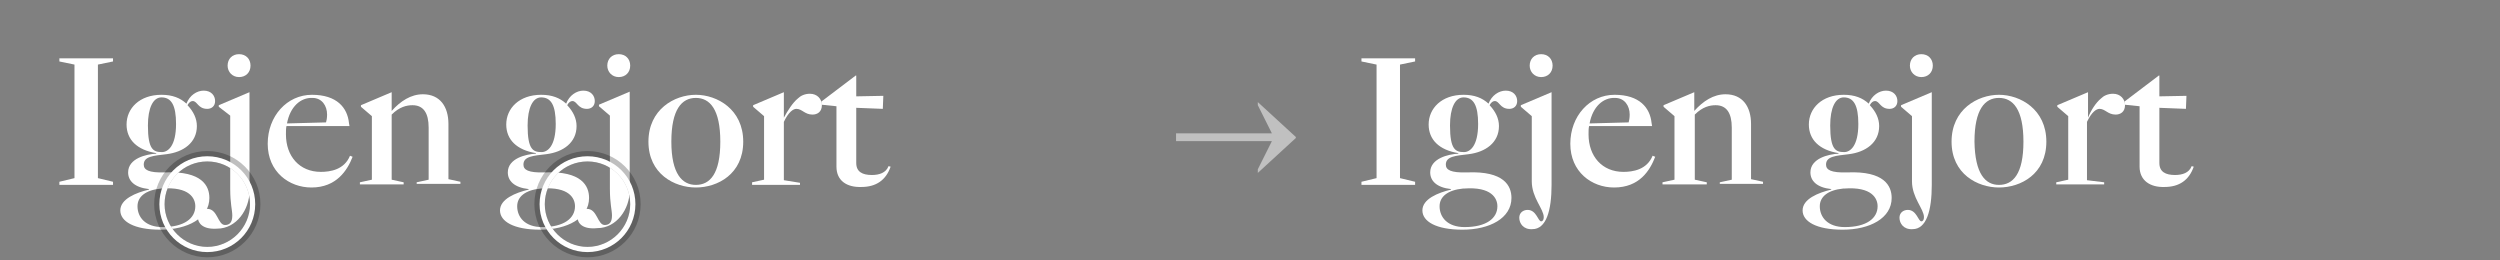
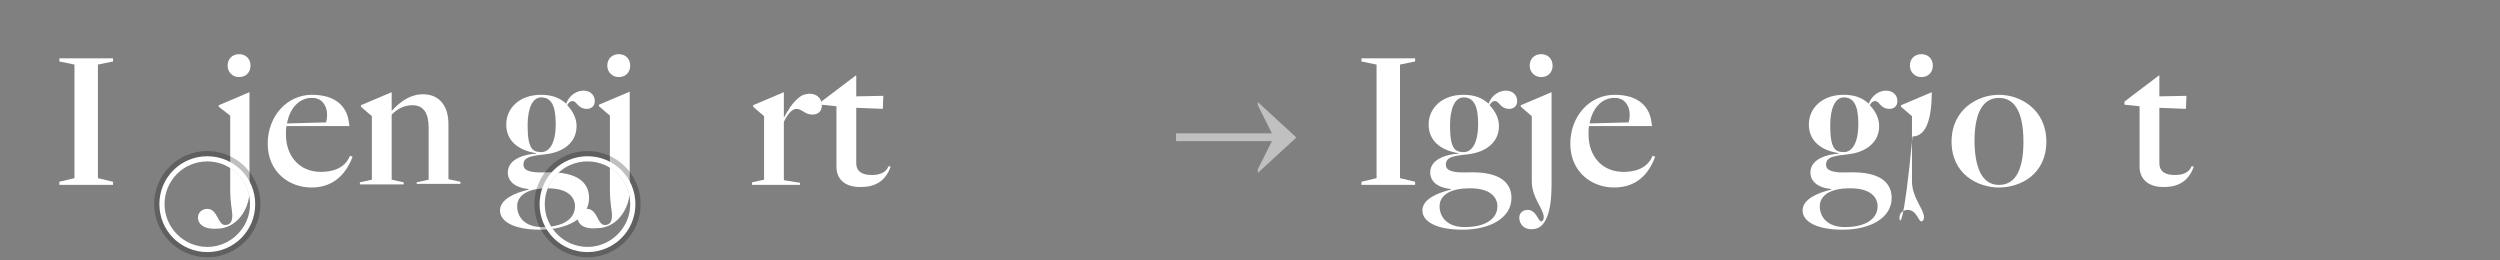
<svg xmlns="http://www.w3.org/2000/svg" version="1.1" id="Layer_1" x="0px" y="0px" viewBox="0 0 480 50" enable-background="new 0 0 480 50" xml:space="preserve">
  <rect x="0" y="0" width="480" height="50" fill="#808080" stroke="none" />
  <g>
    <path fill="#FFFFFF" d="M11.4,35.5v-0.6l2.9-0.7V12.4l-2.9-0.6v-0.6h10.3v0.6l-2.9,0.6v21.8l2.9,0.7v0.6H11.4z" />
-     <path fill="#FFFFFF" d="M30.8,44.1c-5.1,0-7.7-1.6-7.7-3.7c0-2.2,3-3.4,5.5-4v-0.1c-2.8-0.3-4-1.6-4-3.2c0-2.7,3.5-3.5,5.4-3.6   v-0.1c-3.7-0.6-5.7-2.6-5.7-5.5c0-3.1,2.5-5.7,6.7-5.7c2.1,0,3.6,0.6,4.8,1.7c0.6-1.6,2-2.5,3.3-2.5c1.5,0,2.2,1,2.2,2   s-0.7,1.5-1.5,1.5c-1.8,0-1.9-1.5-2.8-1.5c-0.3,0-0.7,0.2-1,0.8l0.1,0.1c1,1.1,1.7,2.4,1.7,3.9c0,3.2-2.6,5-5.8,5.4   c-2.5,0.3-4.4,0.4-4.4,2c0,1,0.9,1.6,4.1,1.5c7.1-0.3,8.5,2.6,8.5,4.9C40.2,41.9,36,44.1,30.8,44.1z M37.5,39.6   c0-1.5-1.1-3.8-6.4-3.4c-0.1,0-0.1,0-0.2,0c-3,0.3-4.5,1.6-4.5,3.4c0,2.1,1.5,4,4.8,4C35.4,43.6,37.5,41.9,37.5,39.6z M33.8,23.8   c0-3.6-0.9-5.1-2.8-5.1c-1.6,0-2.6,2-2.6,5.4c0,4.7,1.1,5.1,2.7,5.1C32.2,29.2,33.8,28.1,33.8,23.8z" />
    <path fill="#FFFFFF" d="M38,41.8c0-1,0.8-1.7,1.8-1.7c2,0,2,3.1,3.4,3.1c0.8,0,1.4-0.4,1.4-1.8c0-1.1-0.4-2.2-0.4-5.2v-14L42,20.5   v-0.3l5.9-2.5v19c0,3.5-2.5,7.2-6.2,7.2C38.9,44.1,38,42.8,38,41.8z M48.1,12.6c0,1.3-0.9,2.2-2.2,2.2c-1.3,0-2.2-1-2.2-2.2   c0-1.3,0.9-2.2,2.2-2.2S48.1,11.3,48.1,12.6z" />
    <path fill="#FFFFFF" d="M59.8,36c-4.3,0-8.4-3-8.4-8.4c0-5.3,3.7-9.4,8.5-9.4c4.8,0,6.8,2.5,7.1,5.4l0.1,0.6H55   c-0.1,0.5-0.1,1-0.1,1.6c0,4.2,2.6,7.2,6.7,7.2c1.8,0,4.5-0.4,5.6-3.1l0.5,0.2C66.7,32.7,64.6,36,59.8,36z M55.1,23.7l7.5-0.2   c0.1-0.3,0.2-0.9,0.2-1.5c0-1.7-1-3.2-2.8-3.2C57.7,18.7,55.7,20.5,55.1,23.7z" />
    <path fill="#FFFFFF" d="M69.1,35.5V35l2.3-0.5V22.3l-2.1-1.8v-0.3l5.9-2.5v3.6c1.7-1.9,3.7-3.2,6-3.2c3.3,0,4.9,2.4,4.9,5.7v10.6   l2.3,0.5v0.4H80V35l2.3-0.5v-10c0-2.8-1-4.3-3.1-4.3c-1.1,0-2.5,0.3-4,1.8v12.5l2.3,0.5v0.4H69.1z" />
    <path fill="#FFFFFF" d="M103.7,44.1c-5.1,0-7.7-1.6-7.7-3.7c0-2.2,3-3.4,5.5-4v-0.1c-2.8-0.3-4-1.6-4-3.2c0-2.7,3.5-3.5,5.4-3.6   v-0.1c-3.7-0.6-5.7-2.6-5.7-5.5c0-3.1,2.5-5.7,6.7-5.7c2.1,0,3.6,0.6,4.8,1.7c0.6-1.6,2-2.5,3.3-2.5c1.5,0,2.2,1,2.2,2   s-0.7,1.5-1.5,1.5c-1.8,0-1.9-1.5-2.8-1.5c-0.3,0-0.7,0.2-1,0.8l0.1,0.1c1,1.1,1.7,2.4,1.7,3.9c0,3.2-2.6,5-5.8,5.4   c-2.5,0.3-4.4,0.4-4.4,2c0,1,0.9,1.6,4.1,1.5c7.1-0.3,8.5,2.6,8.5,4.9C113.1,41.9,108.9,44.1,103.7,44.1z M110.4,39.6   c0-1.5-1.1-3.8-6.4-3.4c-0.1,0-0.1,0-0.2,0c-3,0.3-4.5,1.6-4.5,3.4c0,2.1,1.5,4,4.8,4C108.3,43.6,110.4,41.9,110.4,39.6z    M106.7,23.8c0-3.6-0.9-5.1-2.8-5.1c-1.6,0-2.6,2-2.6,5.4c0,4.7,1.1,5.1,2.7,5.1C105.1,29.2,106.7,28.1,106.7,23.8z" />
    <path fill="#FFFFFF" d="M110.9,41.8c0-1,0.8-1.7,1.8-1.7c2,0,2,3.1,3.4,3.1c0.8,0,1.4-0.4,1.4-1.8c0-1.1-0.4-2.2-0.4-5.2v-14   l-2.1-1.8v-0.3l5.9-2.5v19c0,3.5-2.5,7.2-6.2,7.2C111.8,44.1,110.9,42.8,110.9,41.8z M121,12.6c0,1.3-0.9,2.2-2.2,2.2   c-1.3,0-2.2-1-2.2-2.2c0-1.3,0.9-2.2,2.2-2.2S121,11.3,121,12.6z" />
-     <path fill="#FFFFFF" d="M133.6,18.2c4.1,0,9.1,2.8,9.1,9s-4.9,8.8-9.1,8.8c-4.1,0-9.1-2.6-9.1-8.8S129.5,18.2,133.6,18.2z    M133.6,35.5c2.7,0,4.7-2.1,4.7-8.3c0-6.2-2-8.4-4.7-8.4s-4.7,2.2-4.7,8.4C128.9,33.4,131,35.5,133.6,35.5z" />
    <path fill="#FFFFFF" d="M153.2,18.9c0.5-0.5,1.3-0.9,2.3-0.9c1.4,0,2.3,1,2.3,2.2c0,1.3-0.9,1.8-1.8,1.8c-1.5,0-2-1.1-3.1-1.1   c-0.6,0-1.5,0.6-2.4,2.5v11.2l3.1,0.5v0.4h-9.2V35l2.3-0.5V22.3l-2.1-1.8v-0.3l5.9-2.5v4.9C151.2,21.3,152.2,19.7,153.2,18.9z" />
    <path fill="#FFFFFF" d="M160.6,32V20.4l-2.9-0.3v-0.6l6.6-5h0.1v4l5.2-0.1l-0.1,2.5l-5.1-0.2v10.6c0,1.7,1.2,2.3,3,2.3   c1.4,0,2.7-0.4,3.2-1.7l0.4,0.1c-0.9,2.6-2.8,3.9-5.6,3.9C162.6,36,160.6,34.7,160.6,32z" />
  </g>
  <g>
    <path fill="#FFFFFF" d="M261.4,35.5v-0.6l2.9-0.7V12.4l-2.9-0.6v-0.6h10.3v0.6l-2.9,0.6v21.8l2.9,0.7v0.6H261.4z" />
    <path fill="#FFFFFF" d="M280.8,44.1c-5.1,0-7.7-1.6-7.7-3.7c0-2.2,3-3.4,5.5-4v-0.1c-2.8-0.3-4-1.6-4-3.2c0-2.7,3.5-3.5,5.4-3.6   v-0.1c-3.7-0.6-5.7-2.6-5.7-5.5c0-3.1,2.5-5.7,6.7-5.7c2.1,0,3.6,0.6,4.8,1.7c0.6-1.6,2-2.5,3.3-2.5c1.5,0,2.2,1,2.2,2   s-0.7,1.5-1.5,1.5c-1.8,0-1.9-1.5-2.8-1.5c-0.3,0-0.7,0.2-1,0.8l0.1,0.1c1,1.1,1.7,2.4,1.7,3.9c0,3.2-2.6,5-5.8,5.4   c-2.5,0.3-4.4,0.4-4.4,2c0,1,0.9,1.6,4.1,1.5c7.1-0.3,8.5,2.6,8.5,4.9C290.2,41.9,286,44.1,280.8,44.1z M287.5,39.6   c0-1.5-1.1-3.8-6.4-3.4c-0.1,0-0.1,0-0.2,0c-3,0.3-4.5,1.6-4.5,3.4c0,2.1,1.5,4,4.8,4C285.4,43.6,287.5,41.9,287.5,39.6z    M283.8,23.8c0-3.6-0.9-5.1-2.8-5.1c-1.6,0-2.6,2-2.6,5.4c0,4.7,1.1,5.1,2.7,5.1C282.2,29.2,283.8,28.1,283.8,23.8z" />
    <path fill="#FFFFFF" d="M291.7,41.8c0-1,0.8-1.5,1.6-1.5c1.7,0,2,2.2,2.6,2.2c0.3,0,0.5-0.3,0.5-0.8c0-1.6-2.3-3.7-2.3-6.9V22.3   l-2.1-1.8v-0.3l5.9-2.5v17.8c0,4.9-1,8.5-3.7,8.5C292.5,44.1,291.7,42.9,291.7,41.8z M298.1,12.6c0,1.3-0.9,2.2-2.2,2.2   c-1.3,0-2.2-1-2.2-2.2c0-1.3,0.9-2.2,2.2-2.2S298.1,11.3,298.1,12.6z" />
    <path fill="#FFFFFF" d="M309.9,36c-4.3,0-8.4-3-8.4-8.4c0-5.3,3.7-9.4,8.5-9.4c4.8,0,6.8,2.5,7.1,5.4l0.1,0.6h-12.1   c-0.1,0.5-0.1,1-0.1,1.6c0,4.2,2.6,7.2,6.7,7.2c1.8,0,4.5-0.4,5.6-3.1l0.5,0.2C316.8,32.7,314.8,36,309.9,36z M305.2,23.7l7.5-0.2   c0.1-0.3,0.2-0.9,0.2-1.5c0-1.7-1-3.2-2.8-3.2C307.8,18.7,305.8,20.5,305.2,23.7z" />
-     <path fill="#FFFFFF" d="M319.2,35.5V35l2.3-0.5V22.3l-2.1-1.8v-0.3l5.9-2.5v3.6c1.7-1.9,3.7-3.2,6-3.2c3.3,0,4.9,2.4,4.9,5.7v10.6   l2.3,0.5v0.4h-8.3V35l2.3-0.5v-10c0-2.8-1-4.3-3.1-4.3c-1.1,0-2.5,0.3-4,1.8v12.5l2.3,0.5v0.4H319.2z" />
    <path fill="#FFFFFF" d="M353.8,44.1c-5.1,0-7.7-1.6-7.7-3.7c0-2.2,3-3.4,5.5-4v-0.1c-2.8-0.3-4-1.6-4-3.2c0-2.7,3.5-3.5,5.4-3.6   v-0.1c-3.7-0.6-5.7-2.6-5.7-5.5c0-3.1,2.5-5.7,6.7-5.7c2.1,0,3.6,0.6,4.8,1.7c0.6-1.6,2-2.5,3.3-2.5c1.5,0,2.2,1,2.2,2   s-0.7,1.5-1.5,1.5c-1.8,0-1.9-1.5-2.8-1.5c-0.3,0-0.7,0.2-1,0.8l0.1,0.1c1,1.1,1.7,2.4,1.7,3.9c0,3.2-2.6,5-5.8,5.4   c-2.5,0.3-4.4,0.4-4.4,2c0,1,0.9,1.6,4.1,1.5c7.1-0.3,8.5,2.6,8.5,4.9C363.2,41.9,359,44.1,353.8,44.1z M360.5,39.6   c0-1.5-1.1-3.8-6.4-3.4c-0.1,0-0.1,0-0.2,0c-3,0.3-4.5,1.6-4.5,3.4c0,2.1,1.5,4,4.8,4C358.4,43.6,360.5,41.9,360.5,39.6z    M356.8,23.8c0-3.6-0.9-5.1-2.8-5.1c-1.6,0-2.6,2-2.6,5.4c0,4.7,1.1,5.1,2.7,5.1C355.2,29.2,356.8,28.1,356.8,23.8z" />
-     <path fill="#FFFFFF" d="M364.7,41.8c0-1,0.8-1.5,1.6-1.5c1.7,0,2,2.2,2.6,2.2c0.3,0,0.5-0.3,0.5-0.8c0-1.6-2.3-3.7-2.3-6.9V22.3   l-2.1-1.8v-0.3l5.9-2.5v17.8c0,4.9-1,8.5-3.7,8.5C365.5,44.1,364.7,42.9,364.7,41.8z M371.1,12.6c0,1.3-0.9,2.2-2.2,2.2   c-1.3,0-2.2-1-2.2-2.2c0-1.3,0.9-2.2,2.2-2.2S371.1,11.3,371.1,12.6z" />
+     <path fill="#FFFFFF" d="M364.7,41.8c0-1,0.8-1.5,1.6-1.5c1.7,0,2,2.2,2.6,2.2c0.3,0,0.5-0.3,0.5-0.8c0-1.6-2.3-3.7-2.3-6.9V22.3   l-2.1-1.8v-0.3l5.9-2.5c0,4.9-1,8.5-3.7,8.5C365.5,44.1,364.7,42.9,364.7,41.8z M371.1,12.6c0,1.3-0.9,2.2-2.2,2.2   c-1.3,0-2.2-1-2.2-2.2c0-1.3,0.9-2.2,2.2-2.2S371.1,11.3,371.1,12.6z" />
    <path fill="#FFFFFF" d="M383.8,18.2c4.1,0,9.1,2.8,9.1,9S388,36,383.8,36c-4.1,0-9.1-2.6-9.1-8.8S379.7,18.2,383.8,18.2z    M383.8,35.5c2.7,0,4.7-2.1,4.7-8.3c0-6.2-2-8.4-4.7-8.4s-4.7,2.2-4.7,8.4C379.2,33.4,381.2,35.5,383.8,35.5z" />
-     <path fill="#FFFFFF" d="M403.4,18.9c0.5-0.5,1.3-0.9,2.3-0.9c1.4,0,2.3,1,2.3,2.2c0,1.3-0.9,1.8-1.8,1.8c-1.5,0-2-1.1-3.1-1.1   c-0.6,0-1.5,0.6-2.4,2.5v11.2L404,35v0.4h-9.2V35l2.3-0.5V22.3l-2.1-1.8v-0.3l5.9-2.5v4.9C401.4,21.3,402.4,19.7,403.4,18.9z" />
    <path fill="#FFFFFF" d="M410.8,32V20.4l-2.9-0.3v-0.6l6.6-5h0.1v4l5.2-0.1l-0.1,2.5l-5.1-0.2v10.6c0,1.7,1.2,2.3,3,2.3   c1.4,0,2.7-0.4,3.2-1.7l0.4,0.1c-0.9,2.6-2.8,3.9-5.6,3.9C412.9,36,410.8,34.7,410.8,32z" />
  </g>
  <g opacity="0.5">
    <path fill="#FFFFFF" d="M241.5,32.5l2.7-5.4h-18.4v-1.5h18.4l-2.7-5.4v-0.6l7.3,6.7v0.2l-7.3,6.7V32.5z" />
  </g>
  <g>
    <g opacity="0.25">
      <path d="M39.8,31c4.6,0,8.2,3.7,8.2,8.2s-3.7,8.2-8.2,8.2s-8.2-3.7-8.2-8.2S35.2,31,39.8,31 M39.8,29c-5.7,0-10.2,4.6-10.2,10.2    s4.6,10.2,10.2,10.2S50,44.9,50,39.2S45.4,29,39.8,29L39.8,29z" />
    </g>
    <path fill="#FFFFFF" d="M39.8,31c4.6,0,8.2,3.7,8.2,8.2s-3.7,8.2-8.2,8.2s-8.2-3.7-8.2-8.2S35.2,31,39.8,31 M39.8,30   c-5.1,0-9.2,4.1-9.2,9.2s4.1,9.2,9.2,9.2s9.2-4.1,9.2-9.2S44.9,30,39.8,30L39.8,30z" />
  </g>
  <g>
    <g opacity="0.25">
      <path d="M112.8,31c4.6,0,8.2,3.7,8.2,8.2s-3.7,8.2-8.2,8.2s-8.2-3.7-8.2-8.2S108.2,31,112.8,31 M112.8,29    c-5.7,0-10.2,4.6-10.2,10.2s4.6,10.2,10.2,10.2S123,44.9,123,39.2S118.4,29,112.8,29L112.8,29z" />
    </g>
    <path fill="#FFFFFF" d="M112.8,31c4.6,0,8.2,3.7,8.2,8.2s-3.7,8.2-8.2,8.2s-8.2-3.7-8.2-8.2S108.2,31,112.8,31 M112.8,30   c-5.1,0-9.2,4.1-9.2,9.2s4.1,9.2,9.2,9.2s9.2-4.1,9.2-9.2S117.9,30,112.8,30L112.8,30z" />
  </g>
</svg>